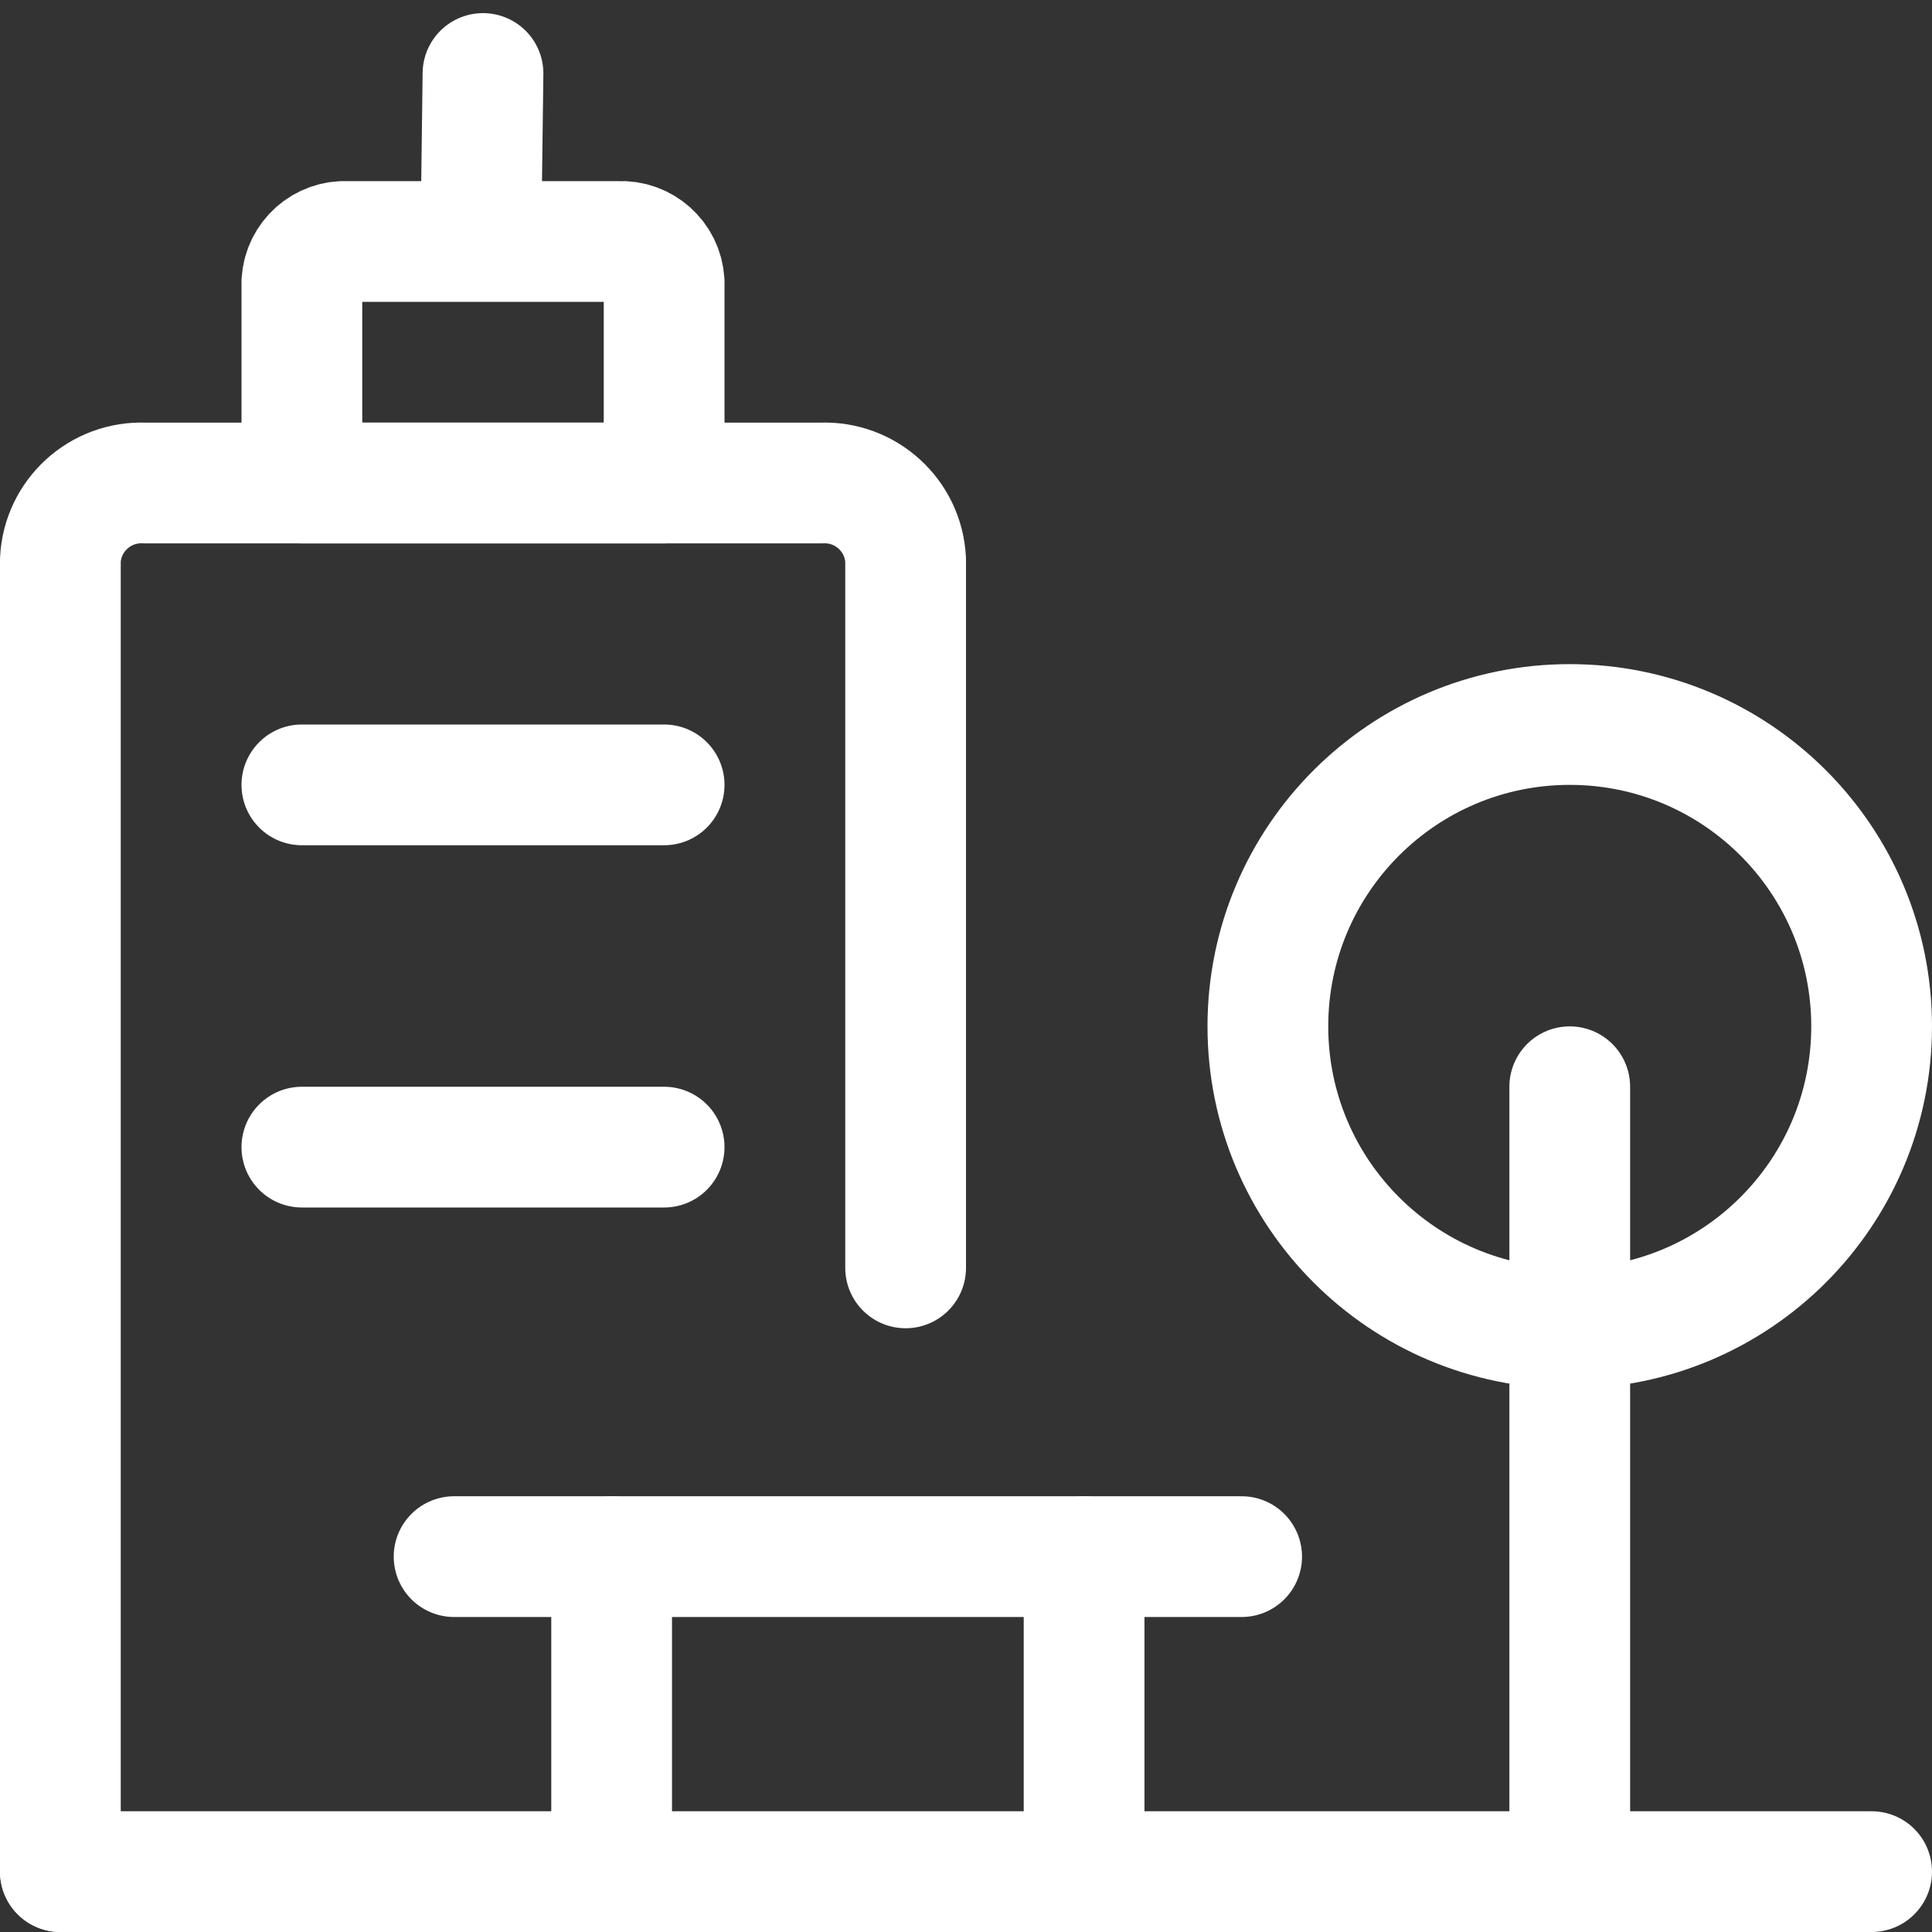
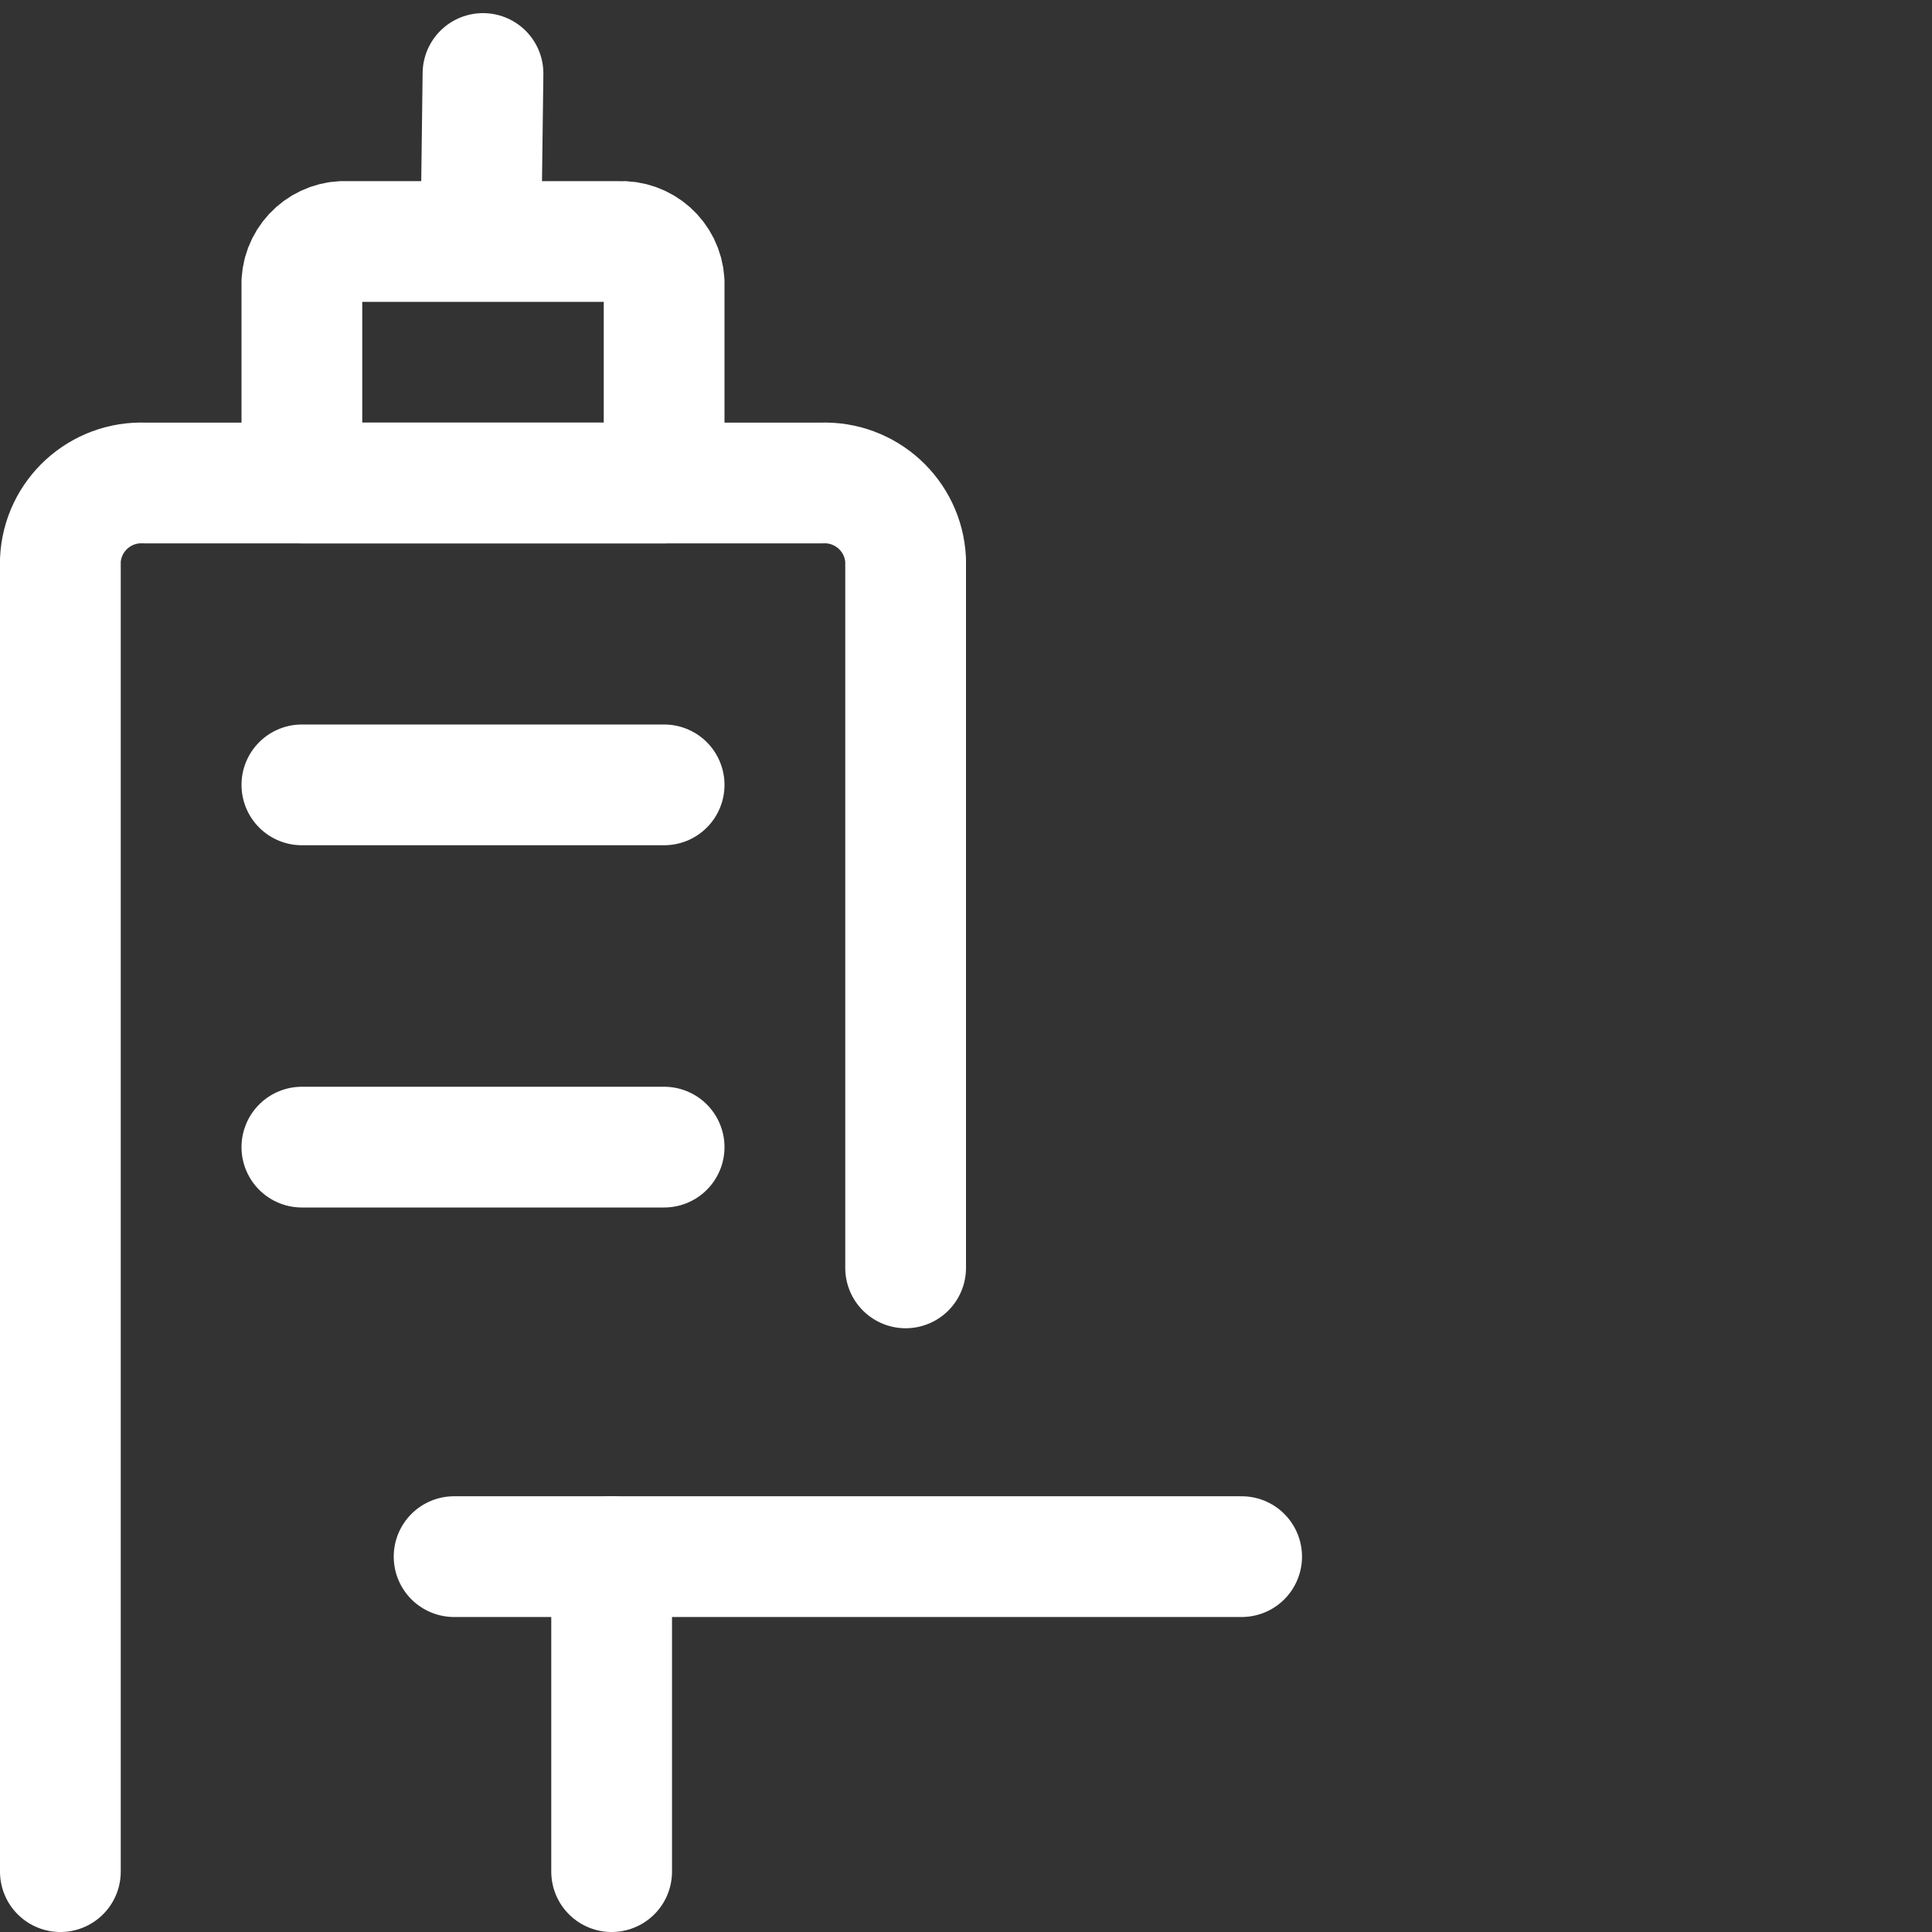
<svg xmlns="http://www.w3.org/2000/svg" version="1.1" viewBox="0 0 24 24" height="24" width="24">
  <rect x="0" y="0" width="24" height="24" fill="#333333" stroke="none" />
  <title>office outdoors (From Streamline App : https://app.streamlineicons.com)</title>
  <g transform="matrix(1,0,0,1,0,0)">
    <path d="M 7.598,23.25v-3.913 " stroke="#ffffff" fill="none" stroke-width="1.5" stroke-linecap="round" stroke-linejoin="round" />
-     <path d="M 13.467,23.25v-3.913 " stroke="#ffffff" fill="none" stroke-width="1.5" stroke-linecap="round" stroke-linejoin="round" />
    <path d="M 5.641,19.337h9.783 " stroke="#ffffff" fill="none" stroke-width="1.5" stroke-linecap="round" stroke-linejoin="round" />
    <path d="M 0.75,23.25V6.958 C0.776,6.404,1.246,5.976,1.8,6h8.4c0.554-0.024,1.024,0.404,1.05,0.958v8.792 " stroke="#ffffff" fill="none" stroke-width="1.5" stroke-linecap="round" stroke-linejoin="round" />
    <path d="M 8.25,3.5C8.232,3.207,7.981,2.984,7.688,3H4.313 C4.02,2.983,3.768,3.207,3.75,3.5V6h4.5V3.5z " stroke="#ffffff" fill="none" stroke-width="1.5" stroke-linecap="round" stroke-linejoin="round" />
    <path d="M 5.977,2.706L6,0.913 " stroke="#ffffff" fill="none" stroke-width="1.5" stroke-linecap="round" stroke-linejoin="round" />
    <path d="M 3.75,9.75h4.5 " stroke="#ffffff" fill="none" stroke-width="1.5" stroke-linecap="round" stroke-linejoin="round" />
    <path d="M 3.75,14.25h4.5 " stroke="#ffffff" fill="none" stroke-width="1.5" stroke-linecap="round" stroke-linejoin="round" />
-     <path d="M 0.75,23.25h22.5 " stroke="#ffffff" fill="none" stroke-width="1.5" stroke-linecap="round" stroke-linejoin="round" />
-     <path d="M 19.5,9 c2.071,0,3.75,1.679,3.75,3.75s-1.679,3.75-3.75,3.75s-3.75-1.679-3.75-3.75S17.429,9,19.5,9z " stroke="#ffffff" fill="none" stroke-width="1.5" stroke-linecap="round" stroke-linejoin="round" />
-     <path d="M 19.5,23.25V13.5" stroke="#ffffff" fill="none" stroke-width="1.5" stroke-linecap="round" stroke-linejoin="round" />
  </g>
</svg>